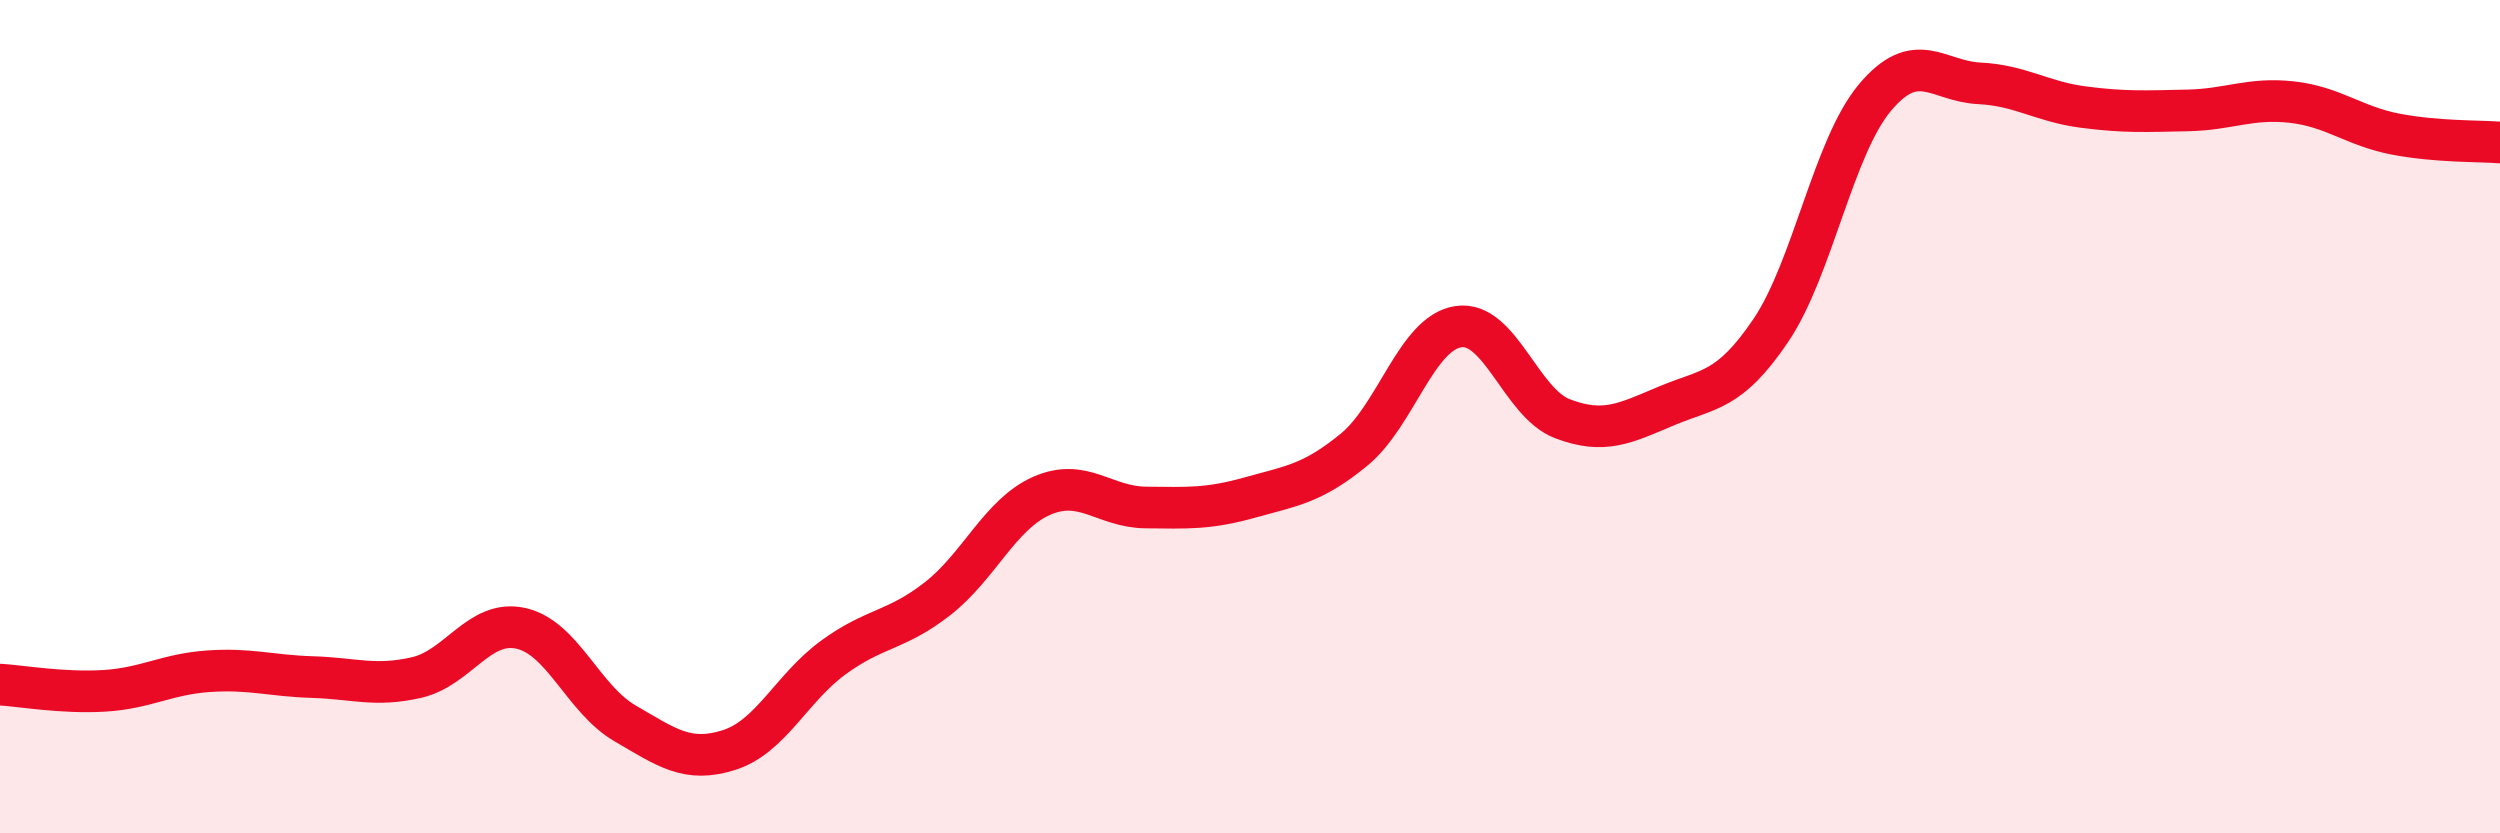
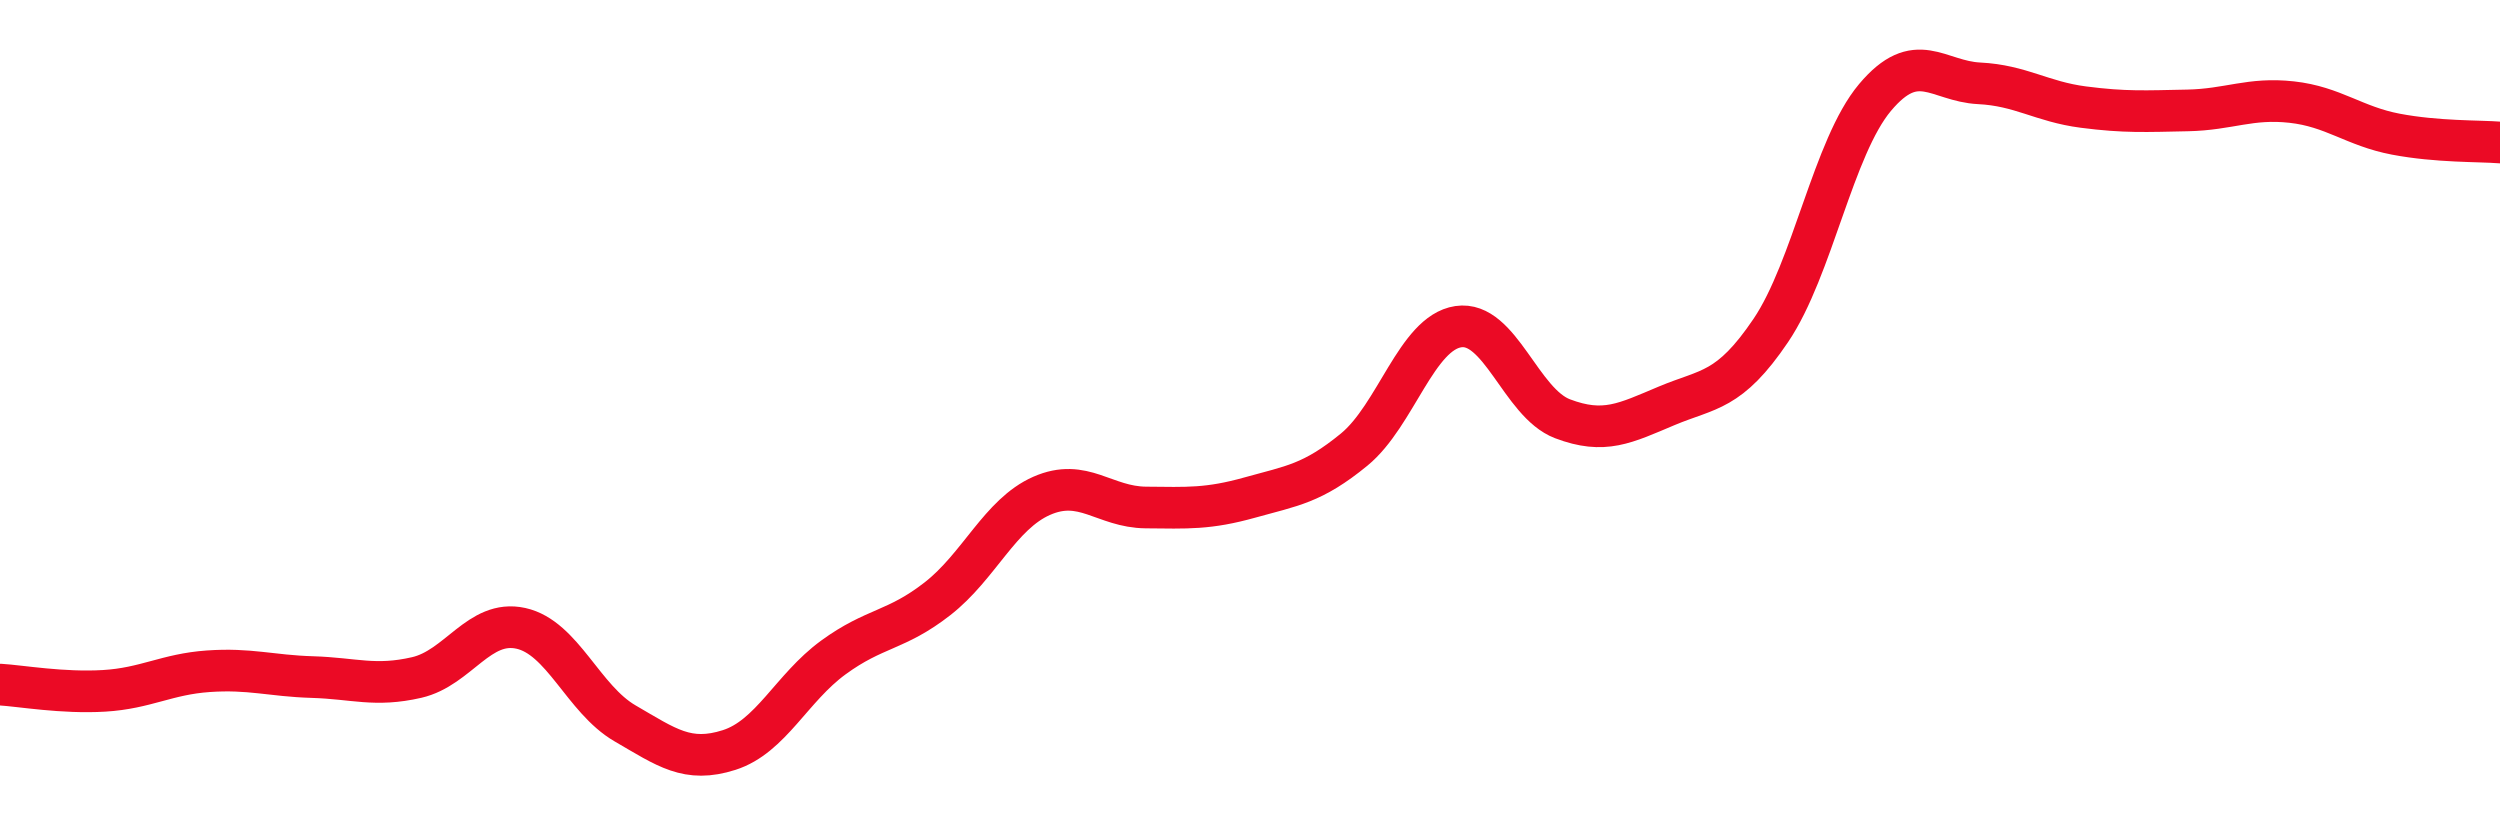
<svg xmlns="http://www.w3.org/2000/svg" width="60" height="20" viewBox="0 0 60 20">
-   <path d="M 0,16.43 C 0.5,16.46 1.5,16.64 2.5,16.58 C 3.5,16.52 4,16.18 5,16.11 C 6,16.04 6.5,16.22 7.5,16.25 C 8.5,16.28 9,16.49 10,16.26 C 11,16.03 11.5,14.86 12.5,15.08 C 13.5,15.3 14,16.78 15,17.36 C 16,17.94 16.5,18.32 17.5,18 C 18.5,17.68 19,16.51 20,15.78 C 21,15.05 21.5,15.15 22.5,14.37 C 23.5,13.59 24,12.34 25,11.9 C 26,11.46 26.5,12.17 27.5,12.18 C 28.5,12.19 29,12.22 30,11.94 C 31,11.66 31.5,11.61 32.5,10.79 C 33.5,9.97 34,7.99 35,7.84 C 36,7.69 36.5,9.67 37.5,10.05 C 38.5,10.43 39,10.16 40,9.74 C 41,9.32 41.5,9.41 42.5,7.93 C 43.5,6.45 44,3.53 45,2.34 C 46,1.15 46.5,1.95 47.5,2 C 48.5,2.05 49,2.44 50,2.57 C 51,2.7 51.5,2.67 52.5,2.65 C 53.5,2.63 54,2.34 55,2.45 C 56,2.56 56.5,3.03 57.5,3.22 C 58.5,3.41 59.5,3.38 60,3.42L60 20L0 20Z" fill="#EB0A25" opacity="0.1" stroke-linecap="round" stroke-linejoin="round" />
  <path d="M 0,16.43 C 0.5,16.46 1.5,16.64 2.5,16.58 C 3.5,16.52 4,16.18 5,16.11 C 6,16.04 6.5,16.22 7.5,16.25 C 8.5,16.28 9,16.49 10,16.26 C 11,16.03 11.5,14.86 12.5,15.08 C 13.5,15.3 14,16.78 15,17.36 C 16,17.94 16.5,18.32 17.5,18 C 18.5,17.68 19,16.51 20,15.78 C 21,15.05 21.5,15.15 22.5,14.37 C 23.5,13.59 24,12.34 25,11.9 C 26,11.46 26.5,12.17 27.5,12.18 C 28.5,12.19 29,12.22 30,11.94 C 31,11.66 31.5,11.61 32.5,10.79 C 33.5,9.97 34,7.99 35,7.84 C 36,7.69 36.5,9.67 37.5,10.05 C 38.5,10.43 39,10.16 40,9.74 C 41,9.32 41.5,9.41 42.5,7.93 C 43.5,6.45 44,3.53 45,2.34 C 46,1.15 46.5,1.95 47.5,2 C 48.5,2.05 49,2.44 50,2.57 C 51,2.7 51.5,2.67 52.5,2.65 C 53.5,2.63 54,2.34 55,2.45 C 56,2.56 56.5,3.03 57.5,3.22 C 58.5,3.41 59.5,3.38 60,3.42" stroke="#EB0A25" stroke-width="1" fill="none" stroke-linecap="round" stroke-linejoin="round" />
</svg>